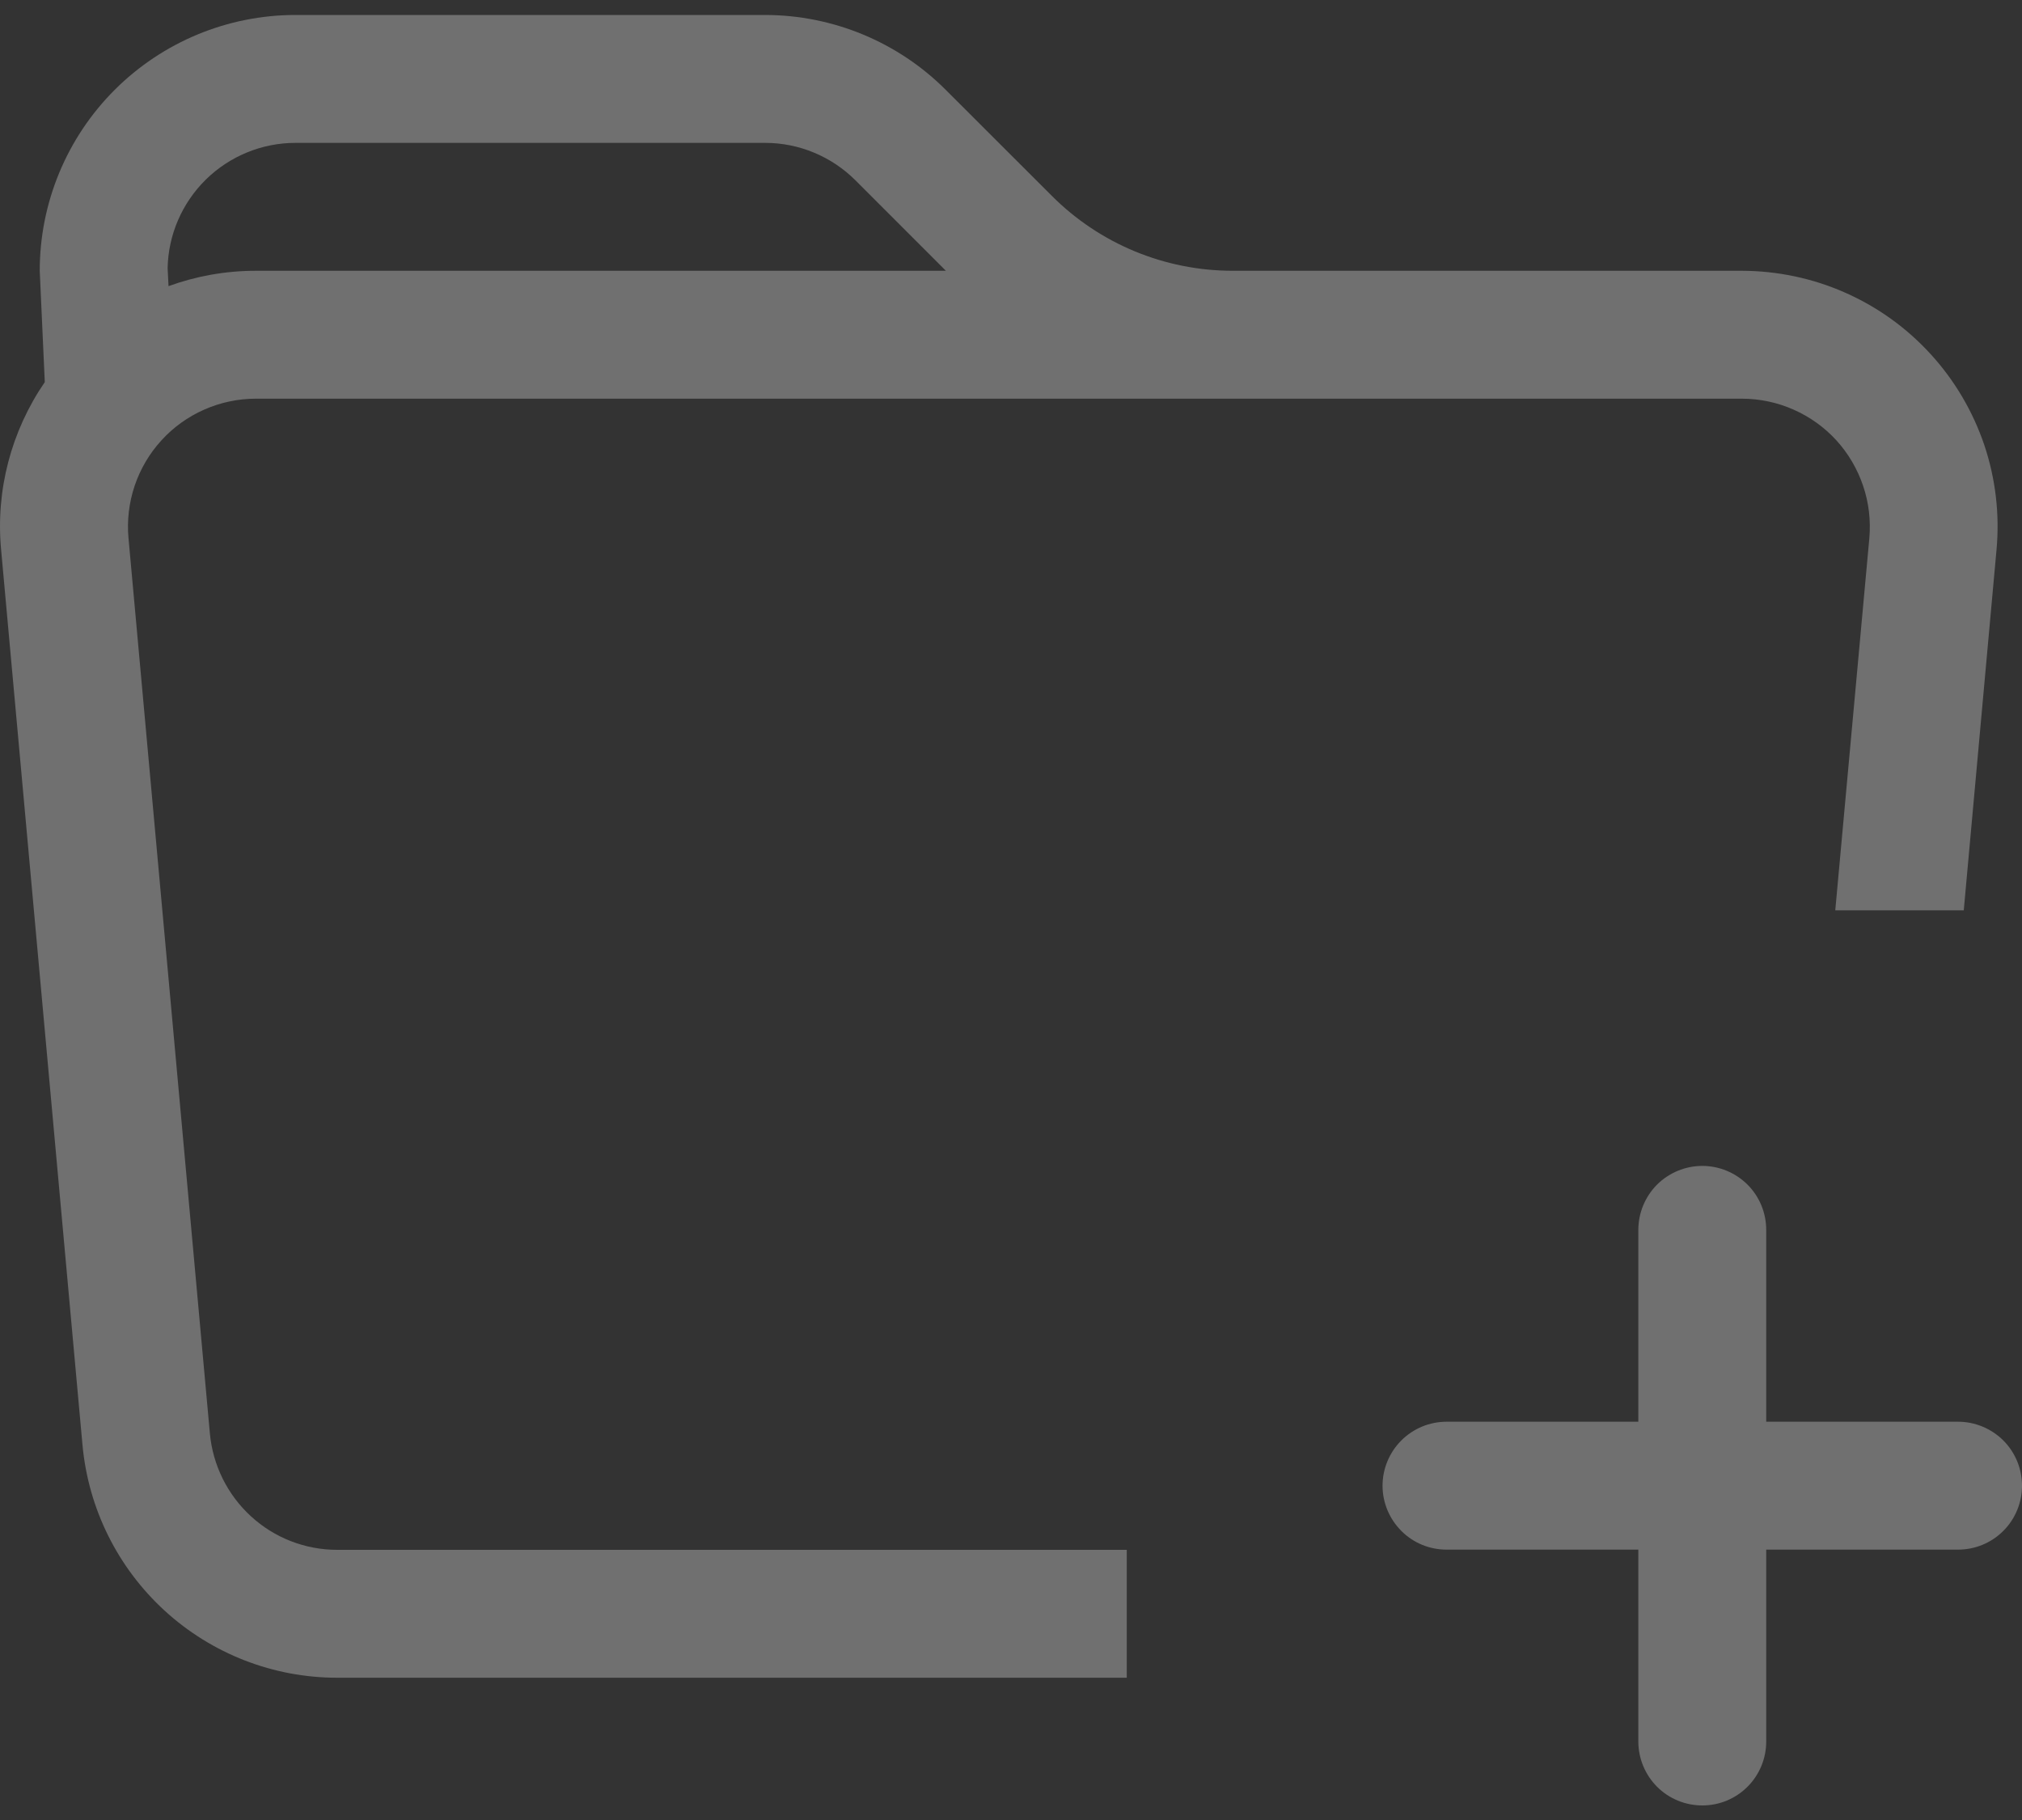
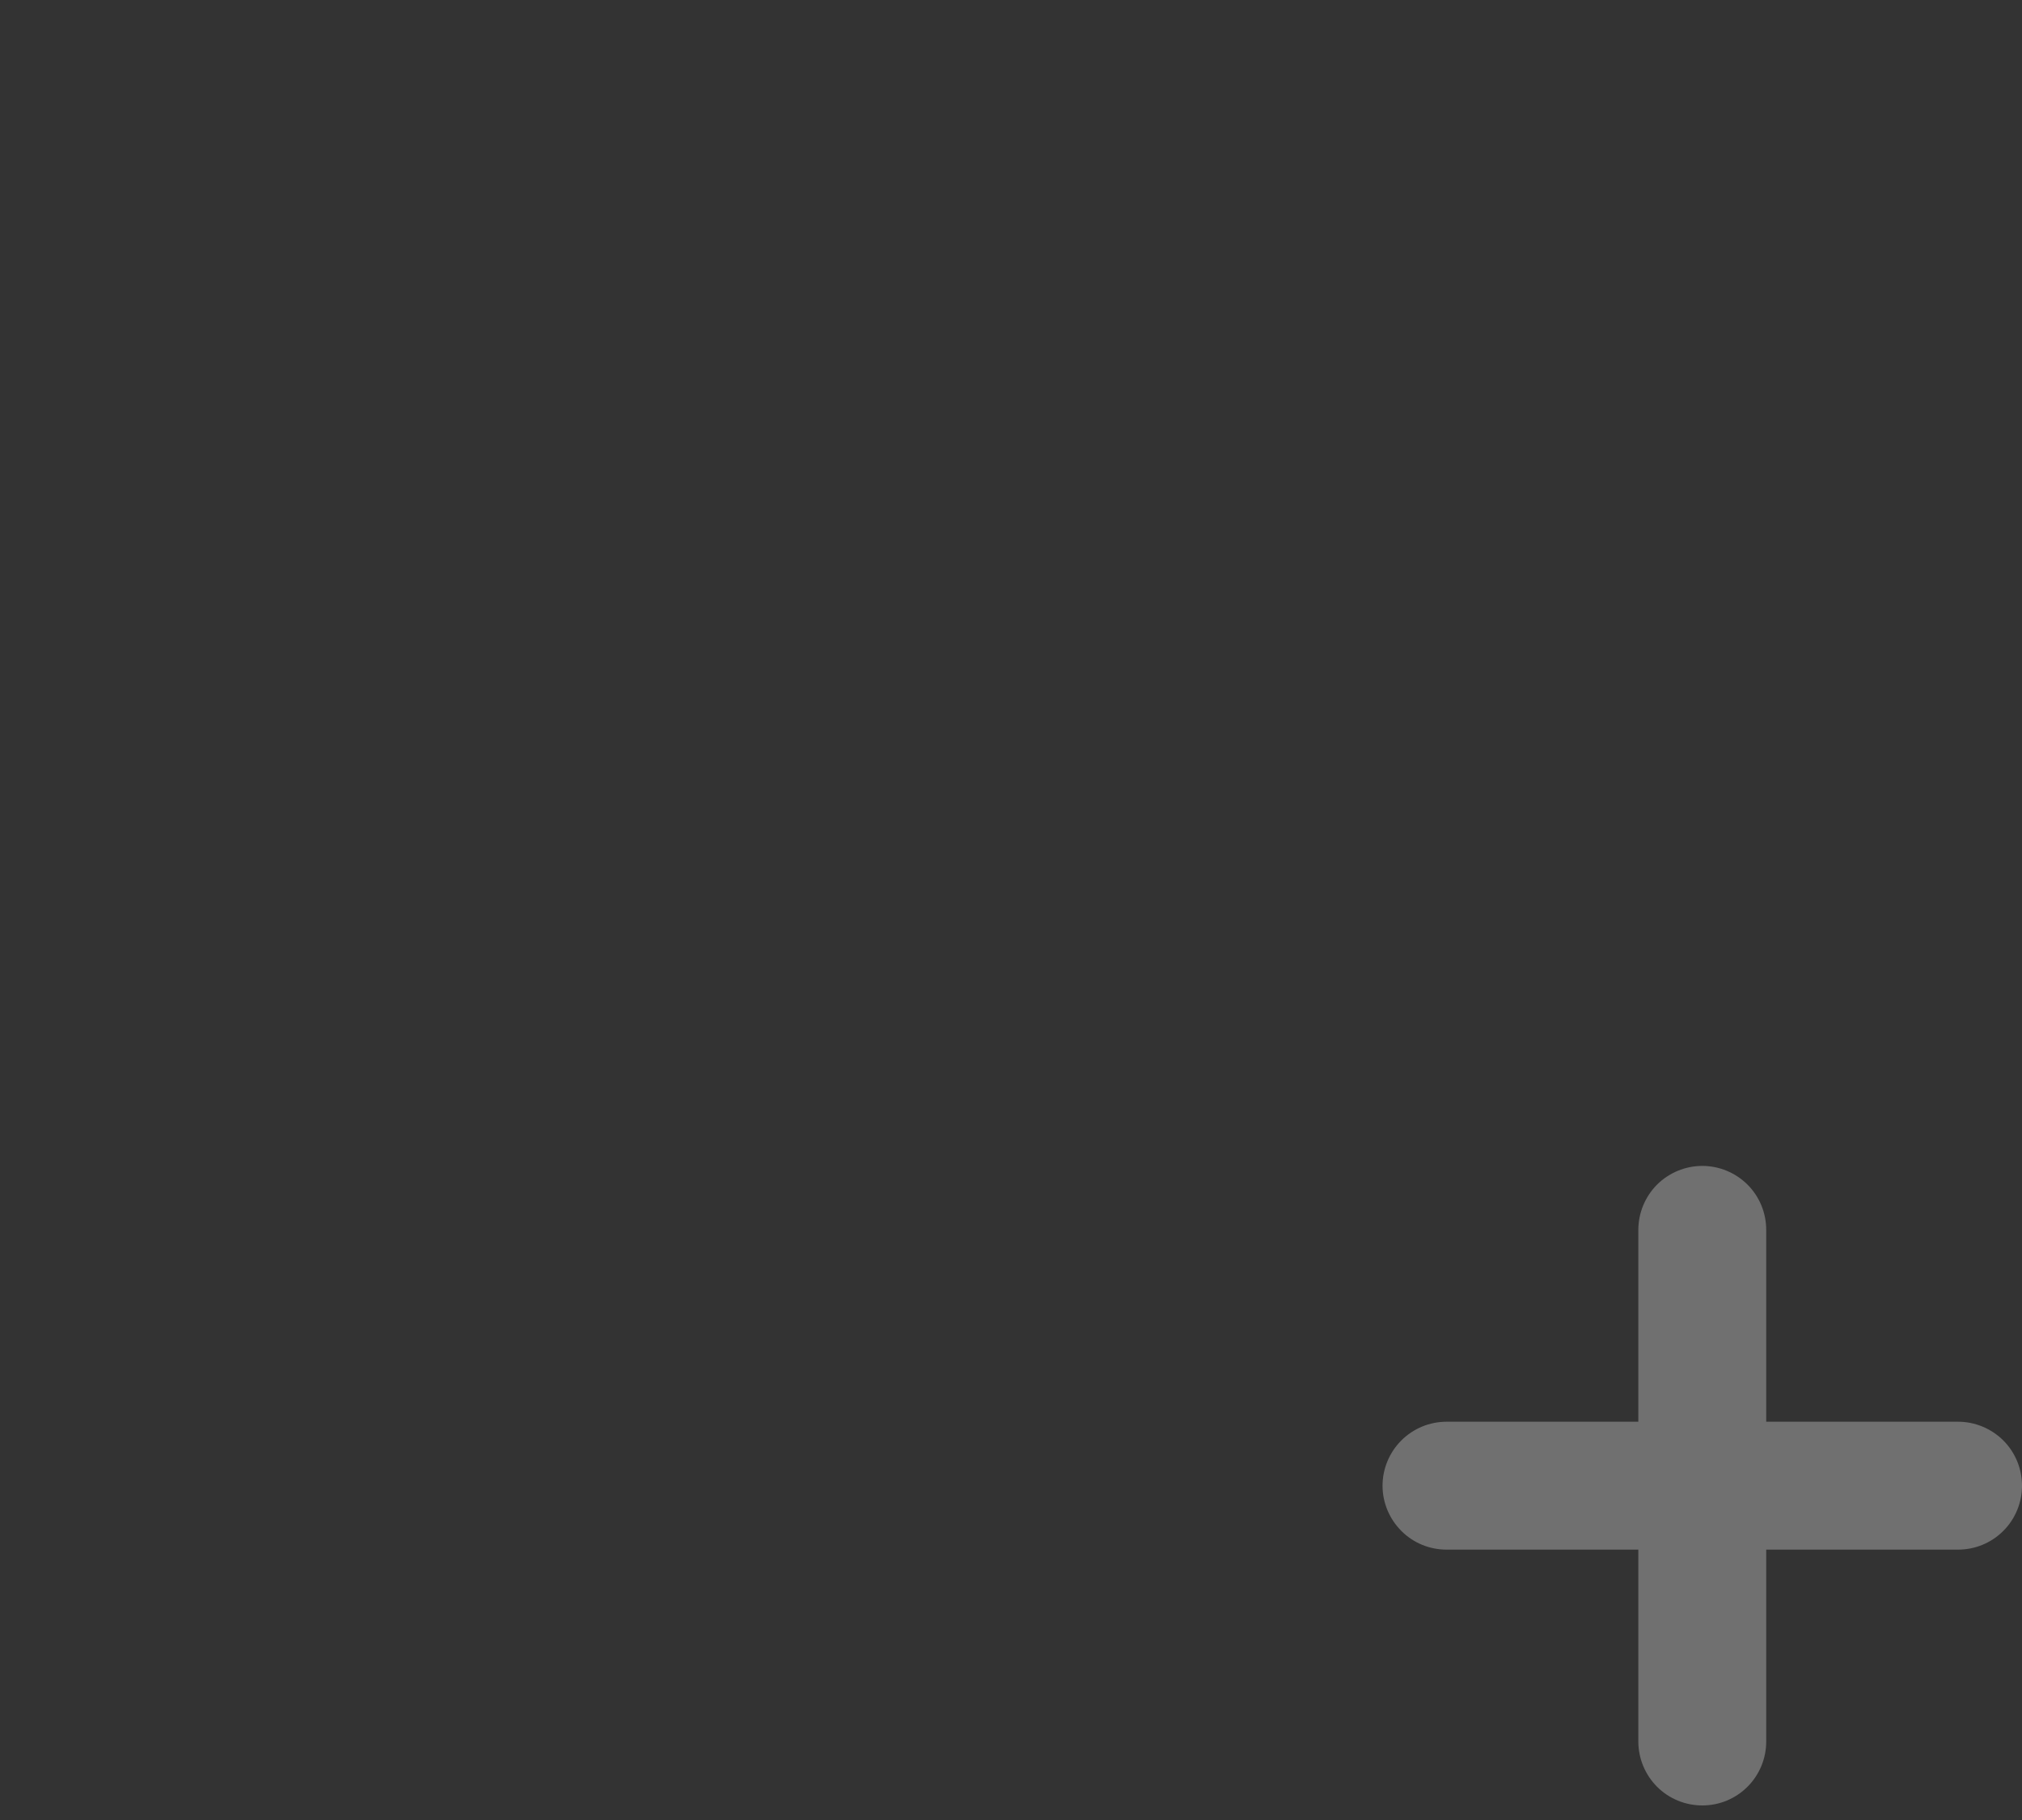
<svg xmlns="http://www.w3.org/2000/svg" width="20" height="18" viewBox="0 0 20 18" fill="none">
  <rect x="0" y="0" width="20" height="18" fill="#333333" stroke="none" />
-   <path d="M0.393 2.678L0.443 3.779C0.11 4.264 -0.044 4.851 0.011 5.437L0.816 14.292C0.874 14.921 1.164 15.505 1.63 15.931C2.096 16.357 2.704 16.593 3.335 16.593H11.145V15.328H3.335C3.019 15.328 2.715 15.21 2.483 14.997C2.25 14.784 2.105 14.491 2.076 14.177L1.271 5.322C1.255 5.147 1.276 4.971 1.332 4.804C1.388 4.638 1.478 4.485 1.597 4.355C1.715 4.225 1.859 4.122 2.02 4.051C2.181 3.98 2.355 3.943 2.531 3.943H17.23C17.405 3.943 17.579 3.98 17.74 4.051C17.901 4.122 18.045 4.225 18.164 4.355C18.282 4.485 18.372 4.638 18.428 4.804C18.485 4.971 18.505 5.147 18.49 5.322L18.153 9.003H19.424L19.748 5.437C19.78 5.087 19.739 4.735 19.627 4.401C19.514 4.068 19.334 3.762 19.097 3.503C18.86 3.243 18.572 3.036 18.25 2.894C17.929 2.752 17.581 2.679 17.23 2.678H12.193C11.522 2.678 10.878 2.412 10.404 1.937L9.356 0.89C8.882 0.415 8.239 0.149 7.568 0.148H2.923C2.252 0.148 1.608 0.415 1.134 0.889C0.659 1.364 0.393 2.007 0.393 2.678V2.678ZM7.568 1.413C7.903 1.413 8.225 1.547 8.462 1.784L9.356 2.678H2.531C2.227 2.678 1.936 2.732 1.667 2.83L1.658 2.653C1.664 2.322 1.801 2.007 2.037 1.775C2.274 1.543 2.592 1.413 2.923 1.413H7.568V1.413Z" fill="white" fill-opacity="0.3" />
  <path d="M16.838 11.531C17.006 11.531 17.166 11.598 17.285 11.716C17.404 11.835 17.47 11.996 17.47 12.164V14.061H19.368C19.535 14.061 19.696 14.128 19.815 14.246C19.934 14.365 20 14.526 20 14.694C20 14.861 19.934 15.022 19.815 15.141C19.696 15.26 19.535 15.326 19.368 15.326H17.47V17.224C17.47 17.391 17.404 17.552 17.285 17.671C17.166 17.79 17.006 17.856 16.838 17.856C16.67 17.856 16.509 17.79 16.39 17.671C16.272 17.552 16.205 17.391 16.205 17.224V15.326H14.308C14.14 15.326 13.979 15.26 13.861 15.141C13.742 15.022 13.675 14.861 13.675 14.694C13.675 14.526 13.742 14.365 13.861 14.246C13.979 14.128 14.14 14.061 14.308 14.061H16.205V12.164C16.205 11.996 16.272 11.835 16.39 11.716C16.509 11.598 16.67 11.531 16.838 11.531Z" fill="white" fill-opacity="0.3" />
</svg>